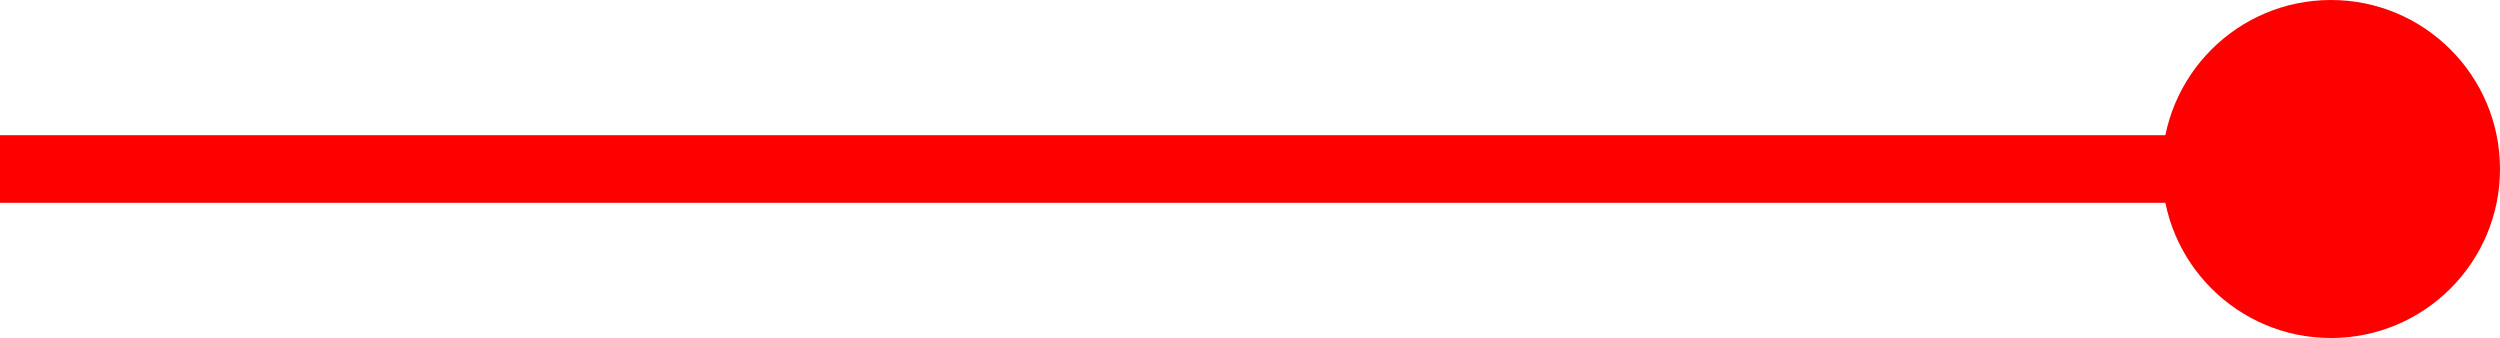
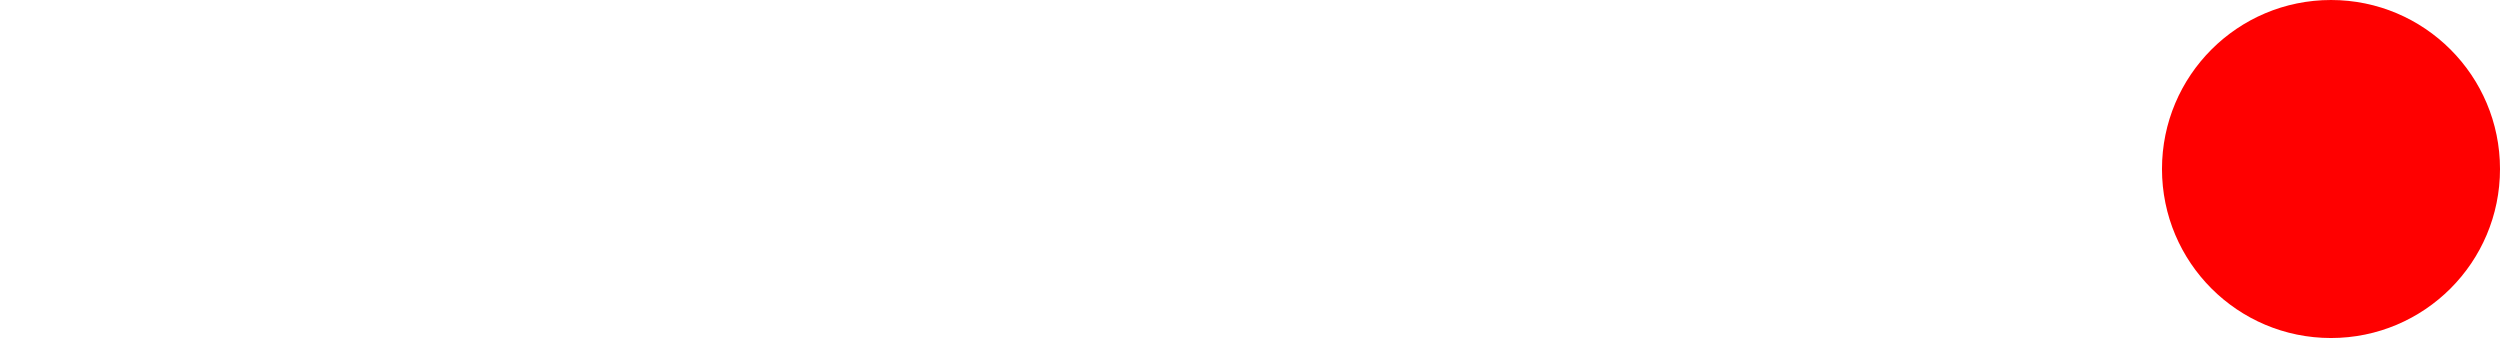
<svg xmlns="http://www.w3.org/2000/svg" width="110.942" height="15" viewBox="0 0 110.942 15">
  <g data-name="グループ 8643" transform="translate(-603.477 -359.5)">
    <circle cx="7.5" cy="7.5" r="7.5" fill="red" data-name="楕円形 10104" transform="translate(699.419 359.5)" />
    <path fill="#ef5c20" d="M705.419 367H603.975" data-name="パス 108142" />
-     <path fill="red" d="M603.475 368.5v-3h102.443v3z" data-name="合体 299" />
  </g>
</svg>